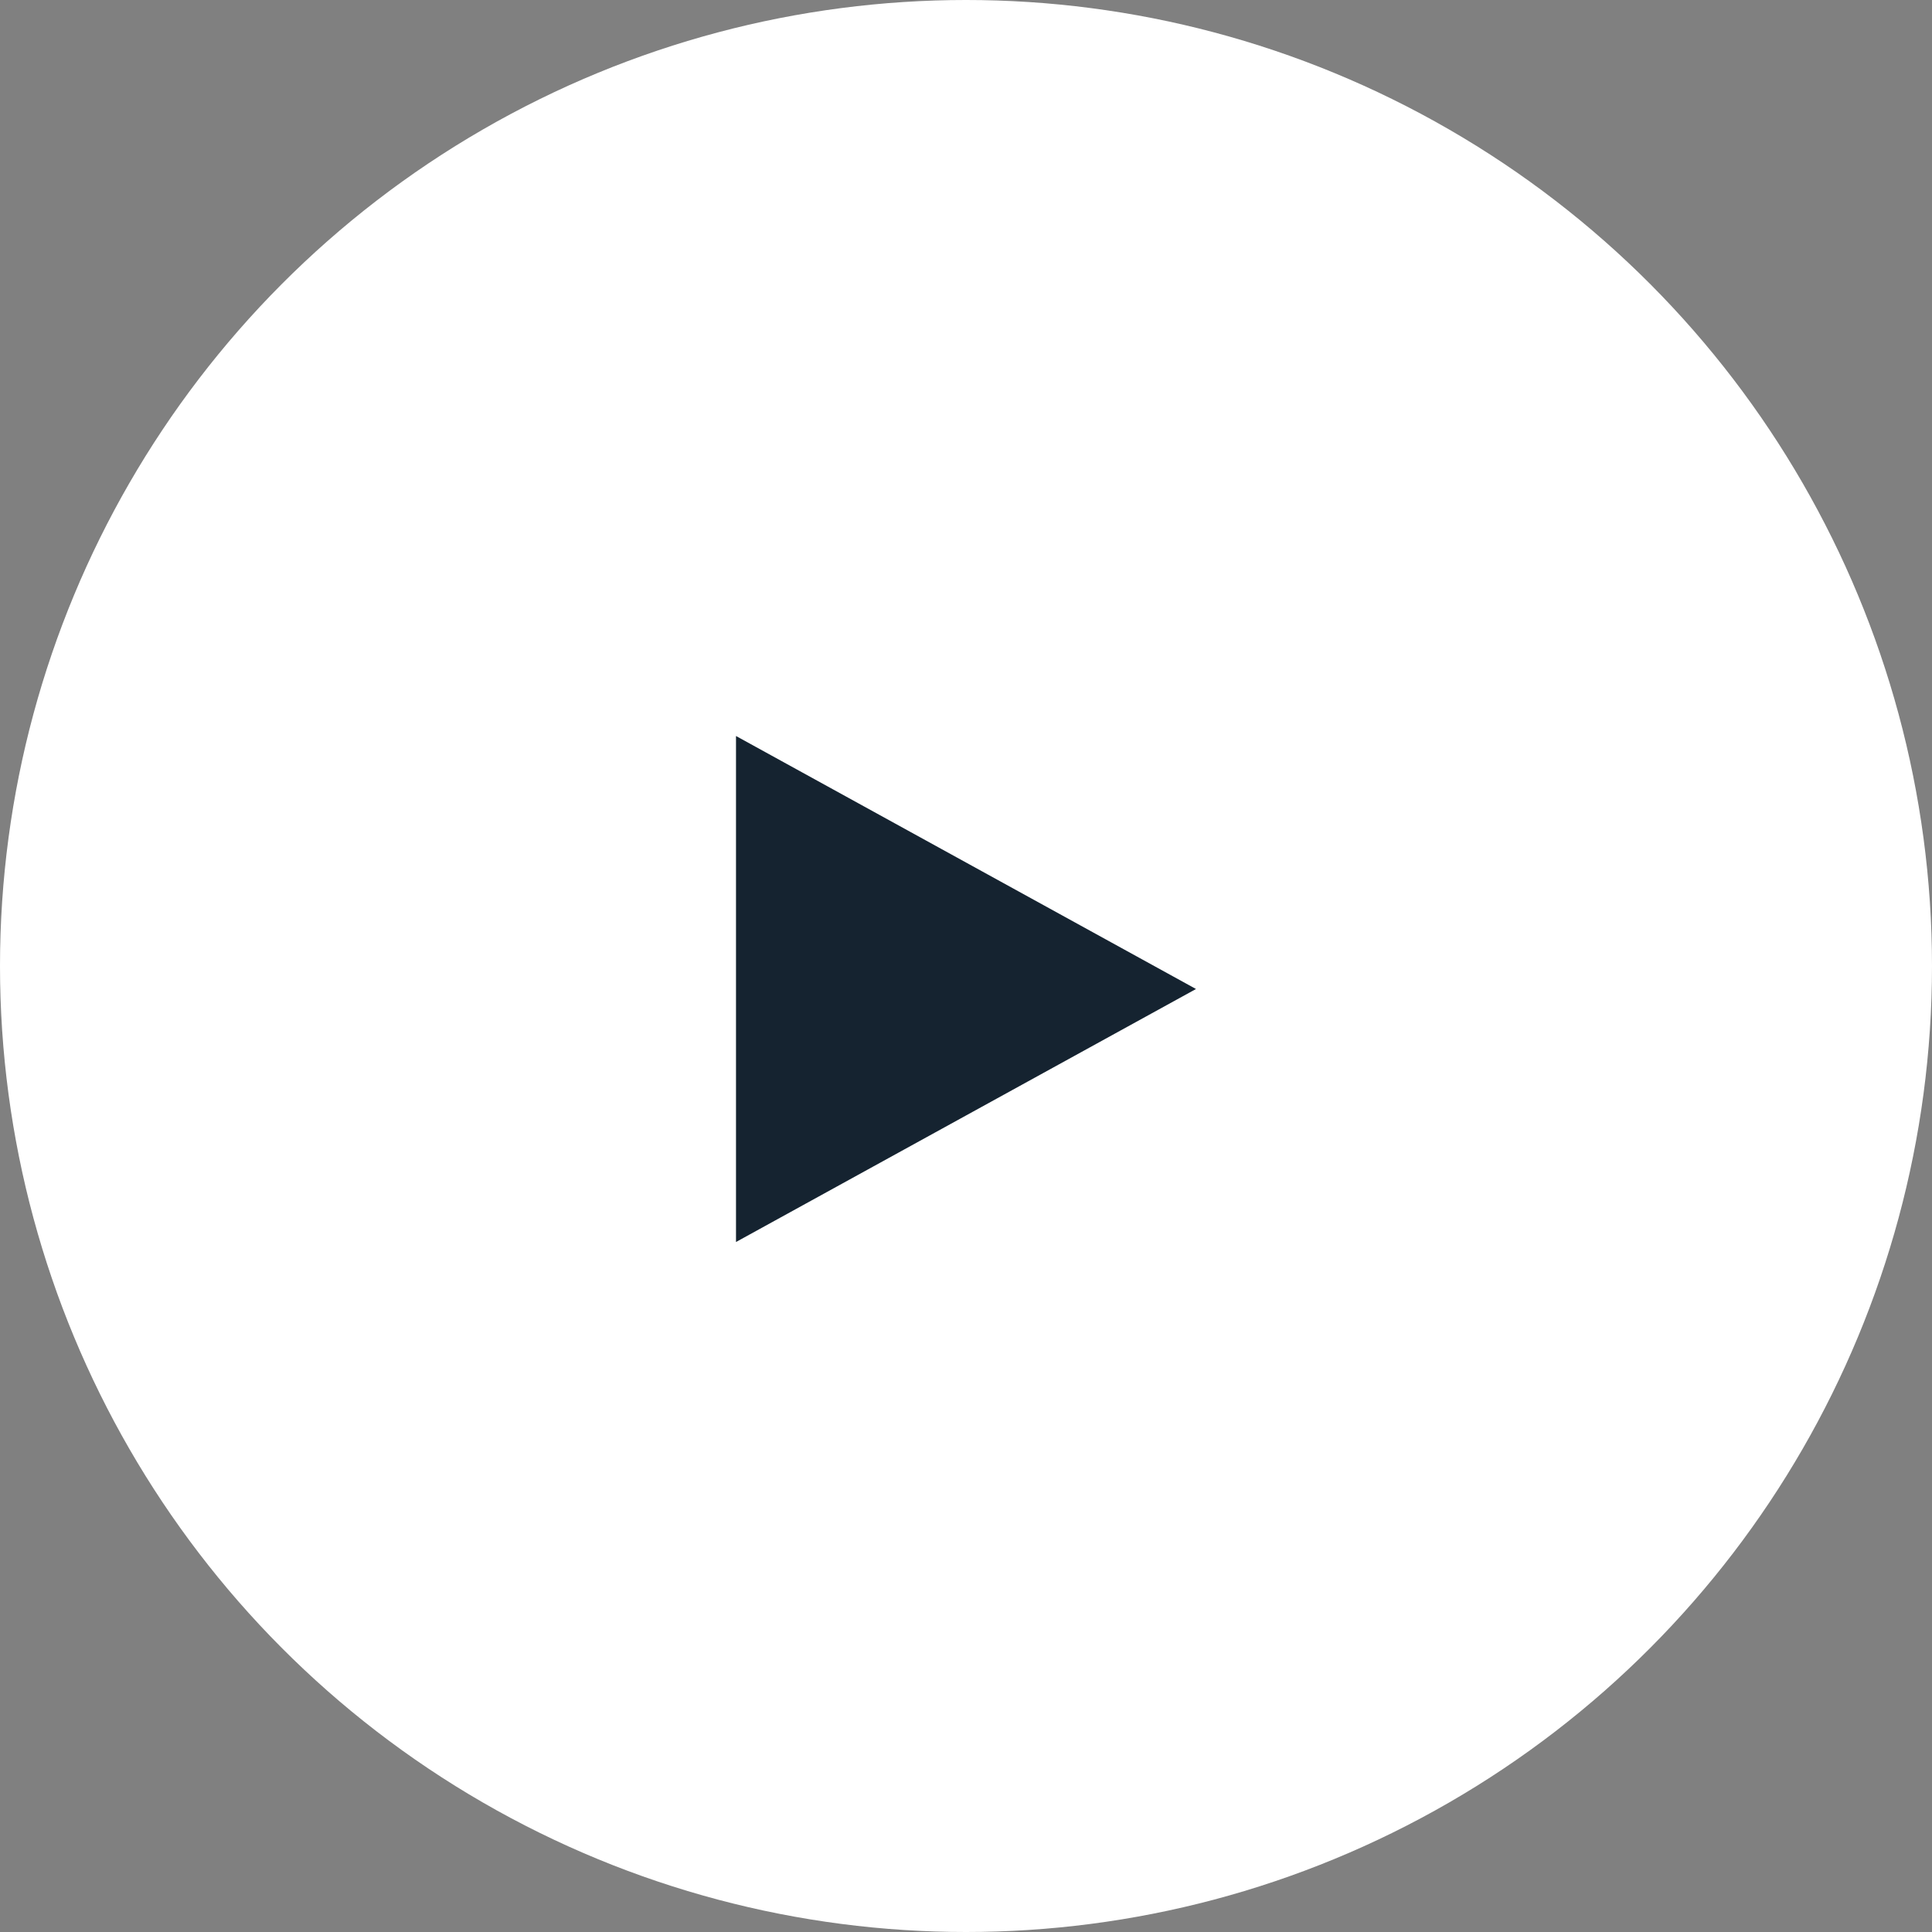
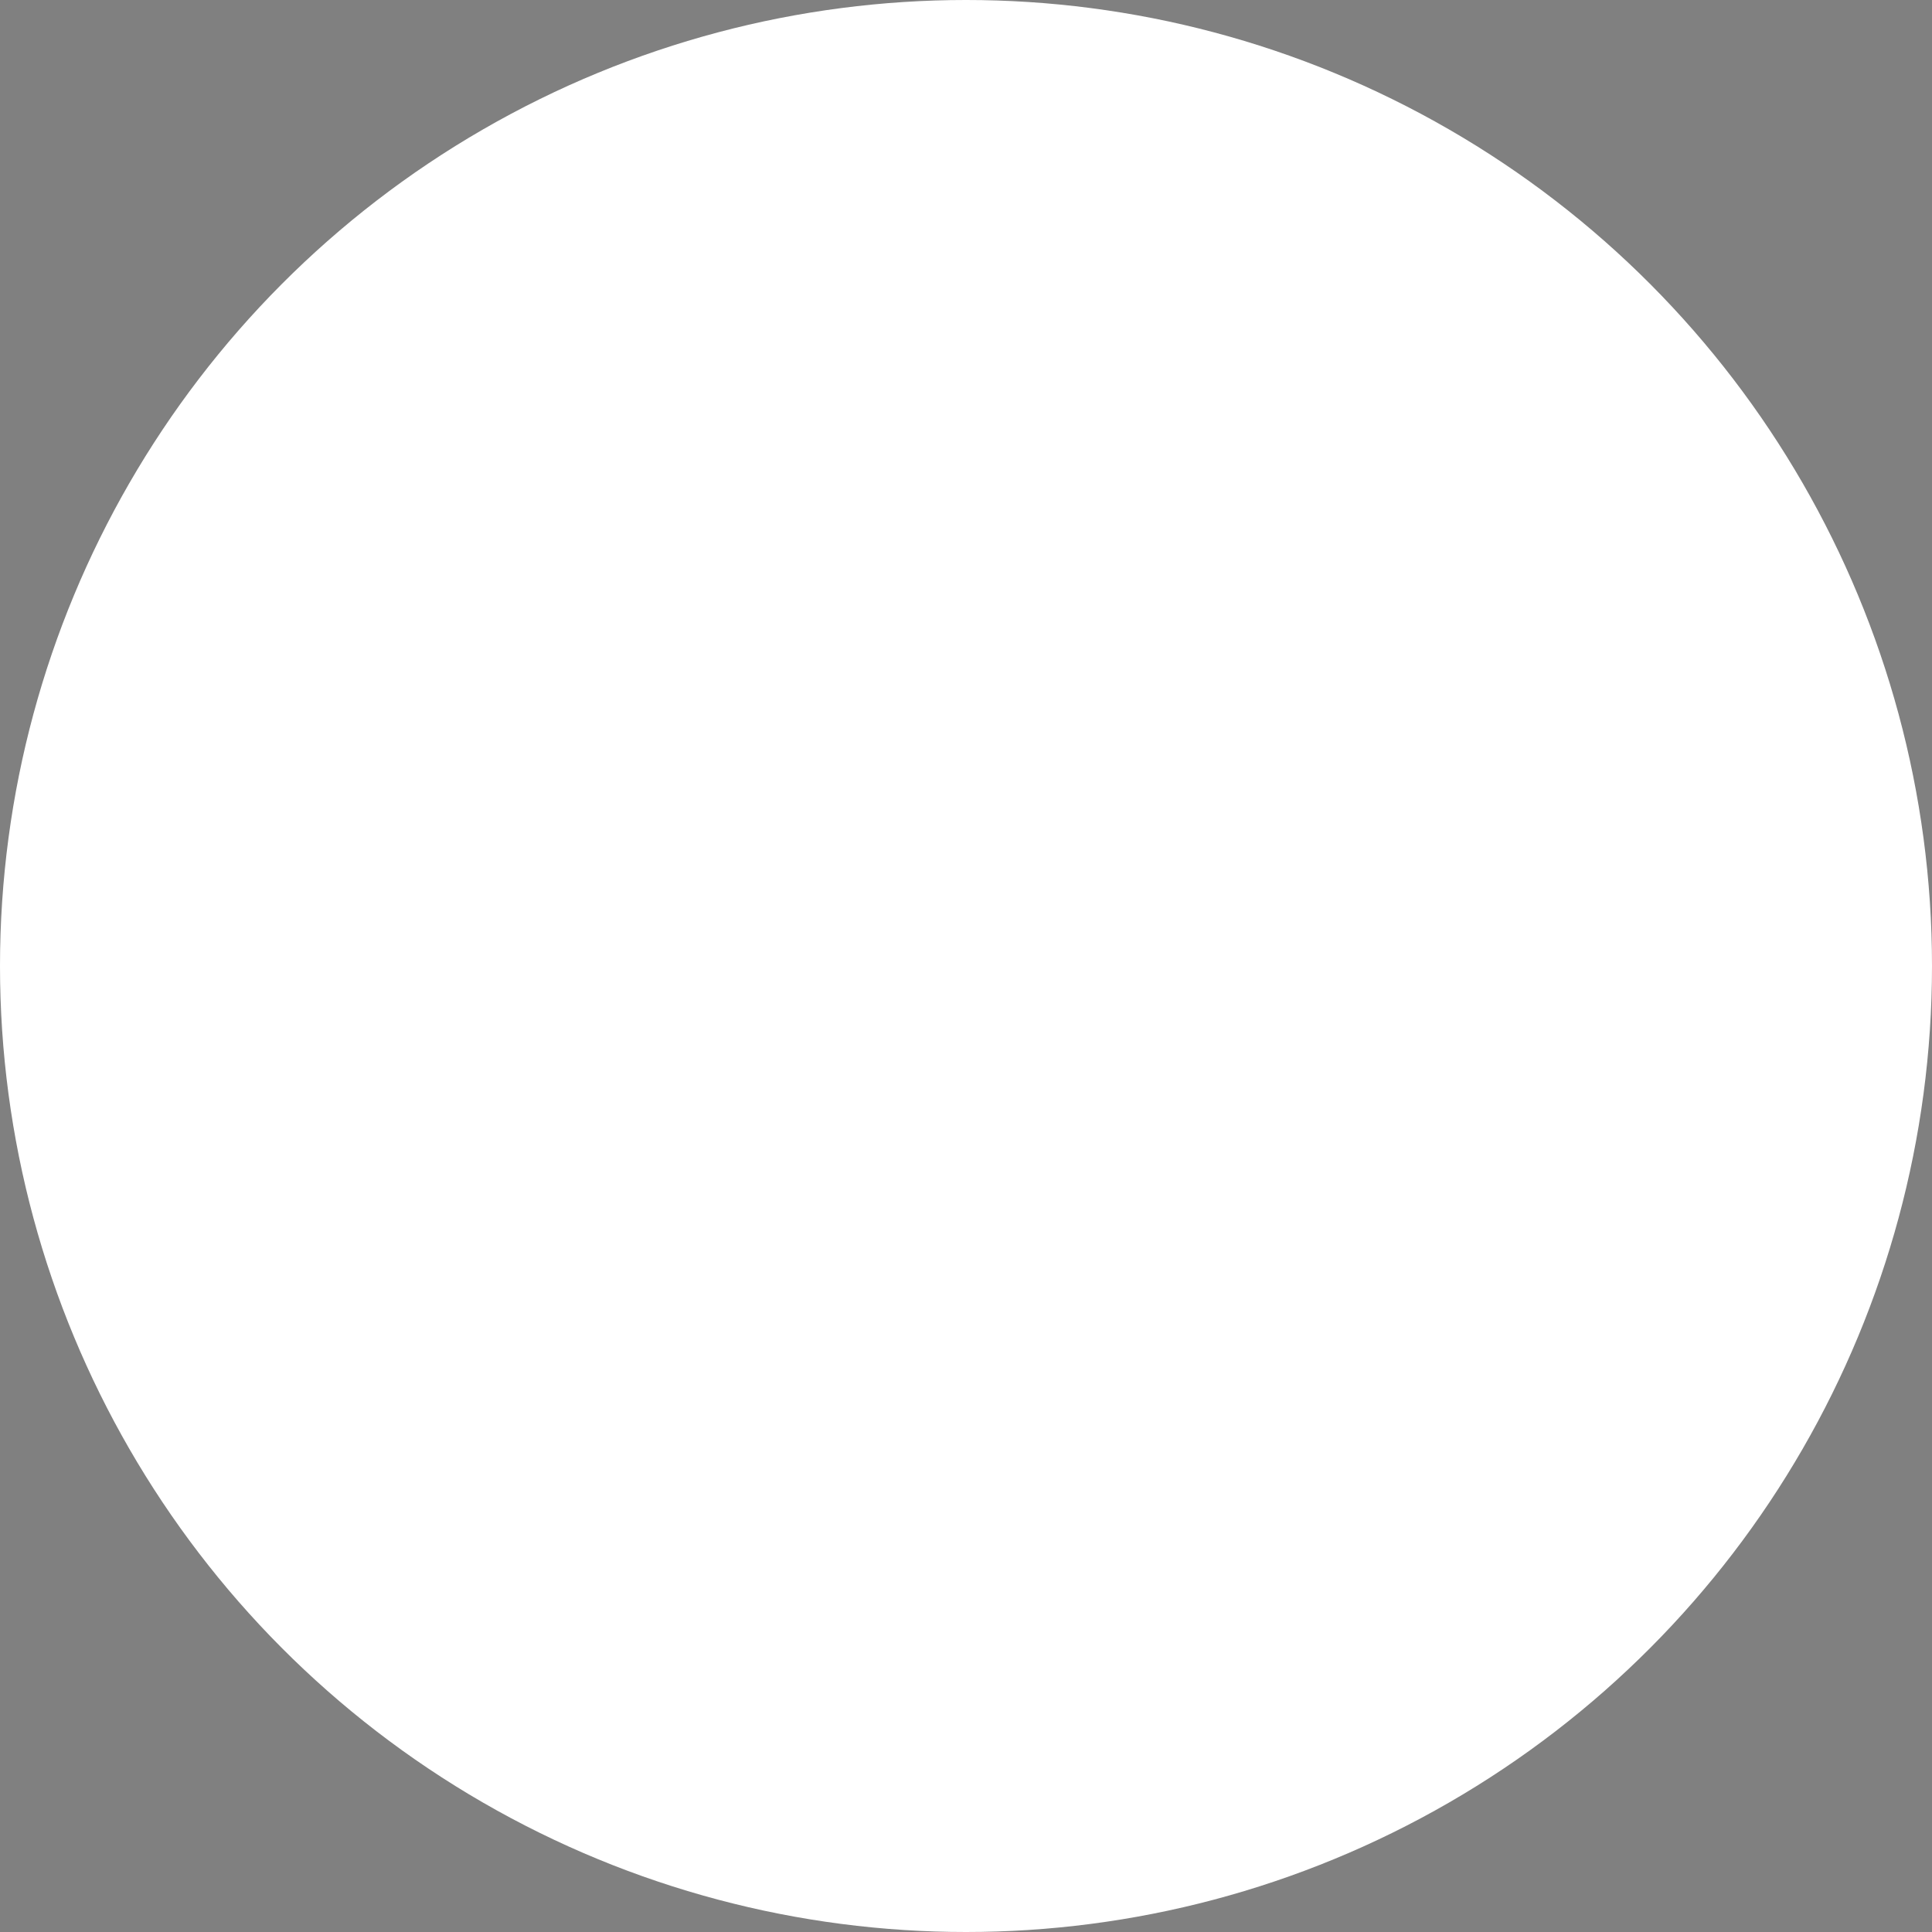
<svg xmlns="http://www.w3.org/2000/svg" width="42" height="42" viewBox="0 0 42 42">
  <rect x="0" y="0" width="42" height="42" fill="#808080" stroke="none" />
  <g id="Group_61" data-name="Group 61" transform="translate(-1282 -2561)">
    <circle id="Ellipse_1" data-name="Ellipse 1" cx="21" cy="21" r="21" transform="translate(1324 2603) rotate(180)" fill="#fff" />
-     <path id="Polygon_1" data-name="Polygon 1" d="M5.5,0,11,10H0Z" transform="translate(1308 2577) rotate(90)" fill="#152330" />
  </g>
</svg>